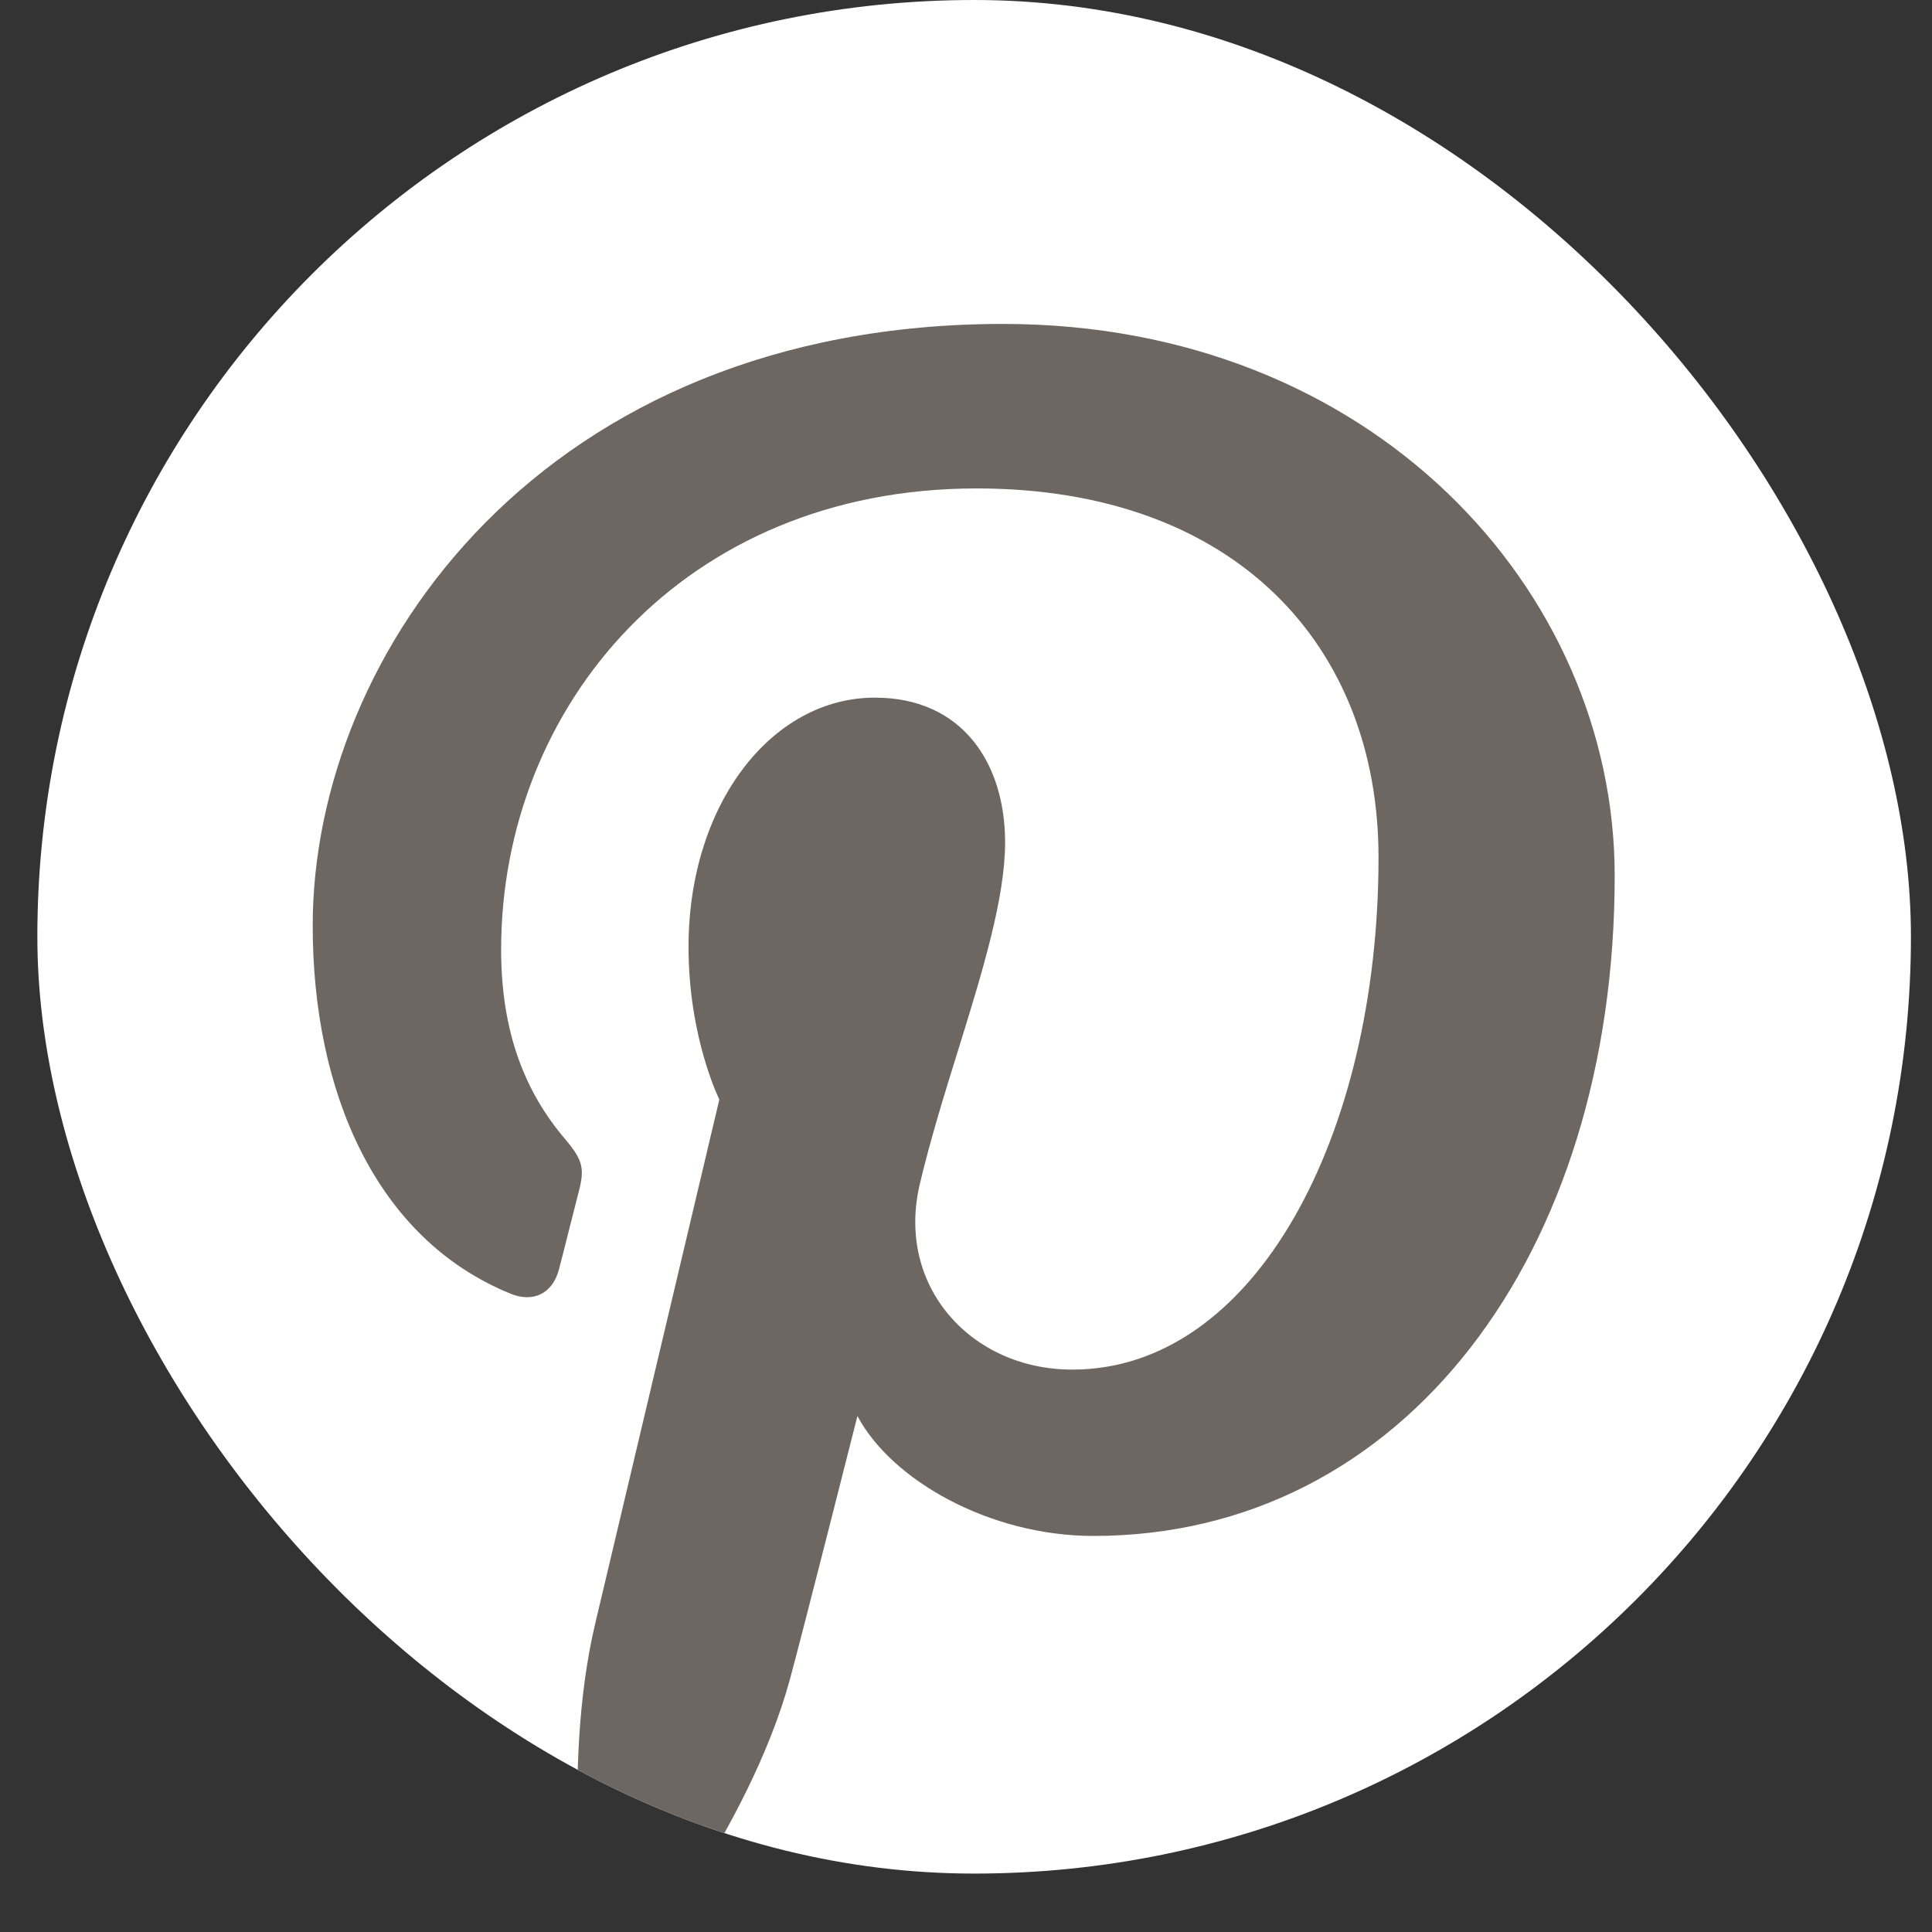
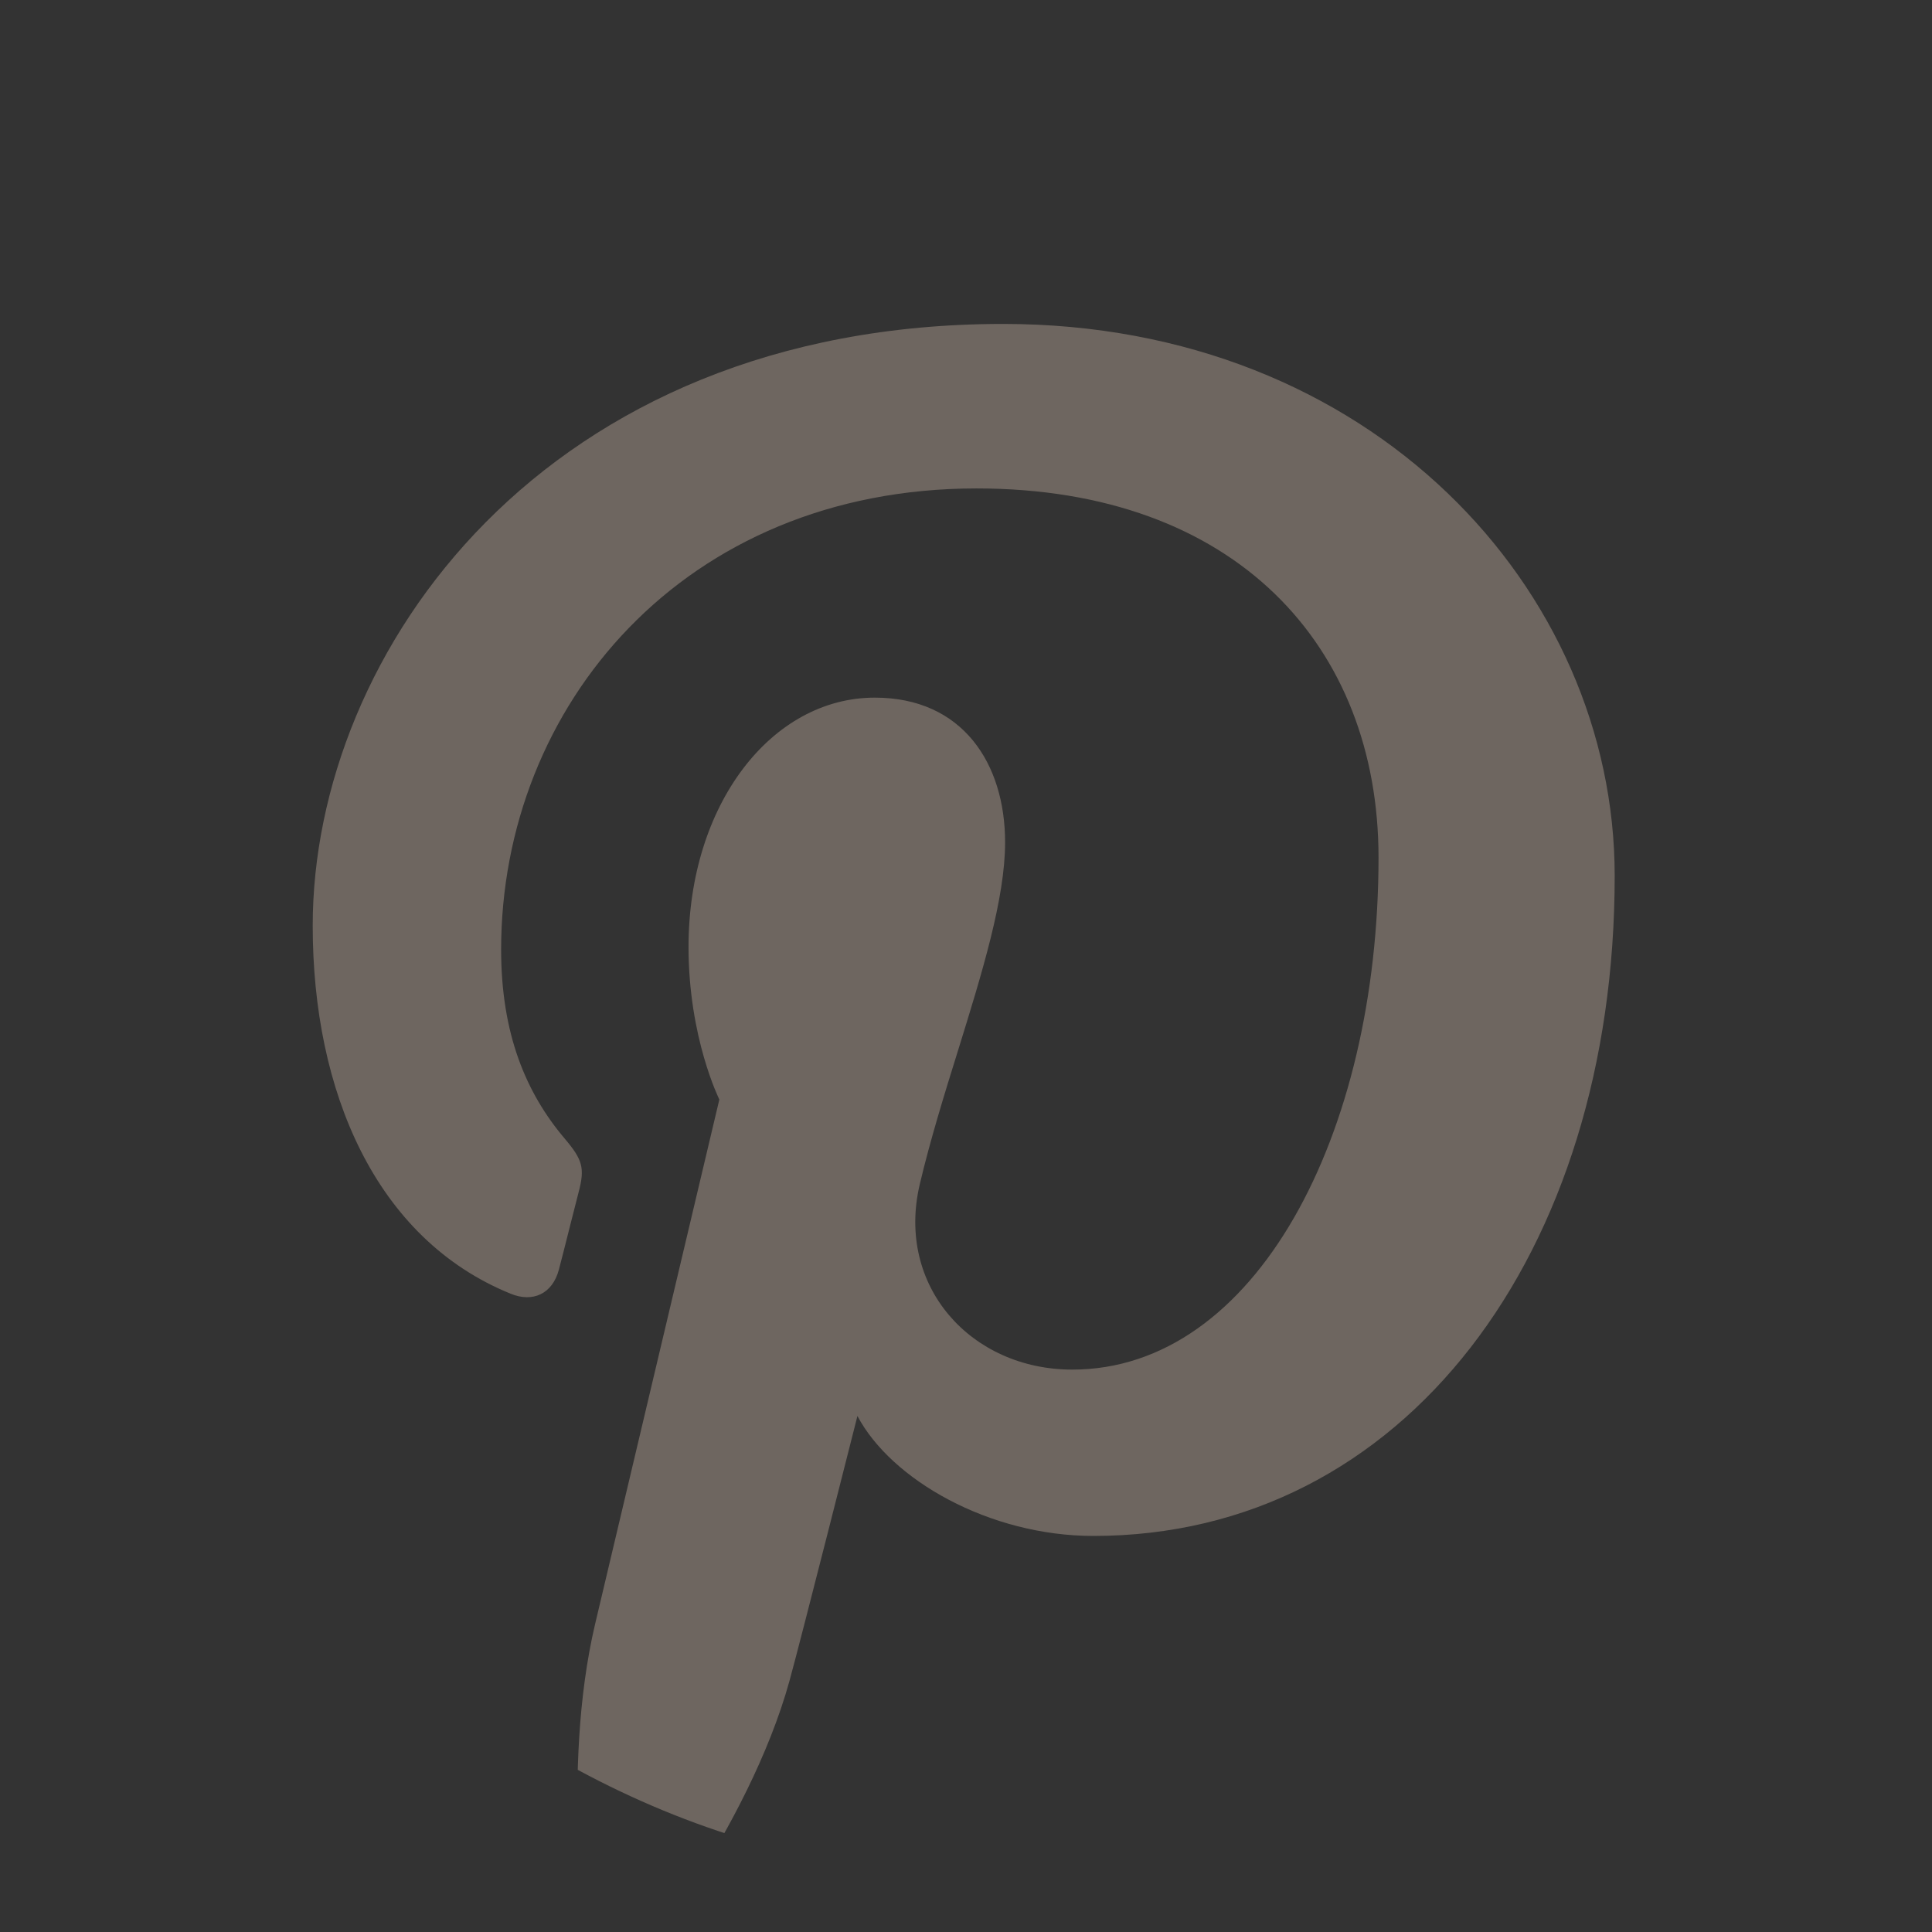
<svg xmlns="http://www.w3.org/2000/svg" width="21" height="21" viewBox="0 0 21 21" fill="none">
  <rect x="0" y="0" width="21" height="21" fill="#333333" stroke="none" />
  <g clip-path="url(#clip0_627_5)">
-     <path d="M10.589 20.365C16.212 20.365 20.771 15.806 20.771 10.182C20.771 4.559 16.212 0 10.589 0C4.965 0 0.406 4.559 0.406 10.182C0.406 15.806 4.965 20.365 10.589 20.365Z" fill="white" />
    <path fill-rule="evenodd" clip-rule="evenodd" d="M6.286 20.059C5.988 20.059 6.043 20.12 6.25 20.2C6.761 20.396 8.197 20.708 7.525 20.51C7.923 19.883 8.359 19.075 8.582 18.268C8.71 17.803 9.32 15.391 9.32 15.391C9.686 16.084 10.752 16.695 11.885 16.695C15.262 16.695 17.551 13.627 17.551 9.519C17.551 6.415 14.912 3.521 10.903 3.521C5.914 3.521 3.399 7.089 3.399 10.062C3.399 11.863 4.082 13.465 5.55 14.062C5.79 14.161 6.005 14.065 6.075 13.8C6.102 13.699 6.149 13.512 6.194 13.333C6.231 13.187 6.267 13.046 6.289 12.96C6.359 12.697 6.333 12.606 6.138 12.376C5.716 11.878 5.447 11.236 5.447 10.322C5.447 7.677 7.431 5.309 10.615 5.309C13.434 5.309 14.984 7.027 14.984 9.321C14.984 12.34 13.644 14.887 11.655 14.887C10.556 14.887 9.735 13.982 9.998 12.87C10.112 12.389 10.265 11.894 10.415 11.413C10.677 10.568 10.925 9.765 10.925 9.156C10.925 8.299 10.463 7.583 9.509 7.583C8.387 7.583 7.484 8.742 7.484 10.293C7.484 11.282 7.819 11.951 7.819 11.951C7.819 11.951 6.67 16.805 6.468 17.655C6.281 18.45 6.257 19.329 6.286 20.059Z" fill="#6E6660" />
  </g>
  <defs>
    <clipPath id="clip0_627_5">
      <rect x="0.406" width="20.365" height="20.365" rx="10.182" fill="white" />
    </clipPath>
  </defs>
</svg>